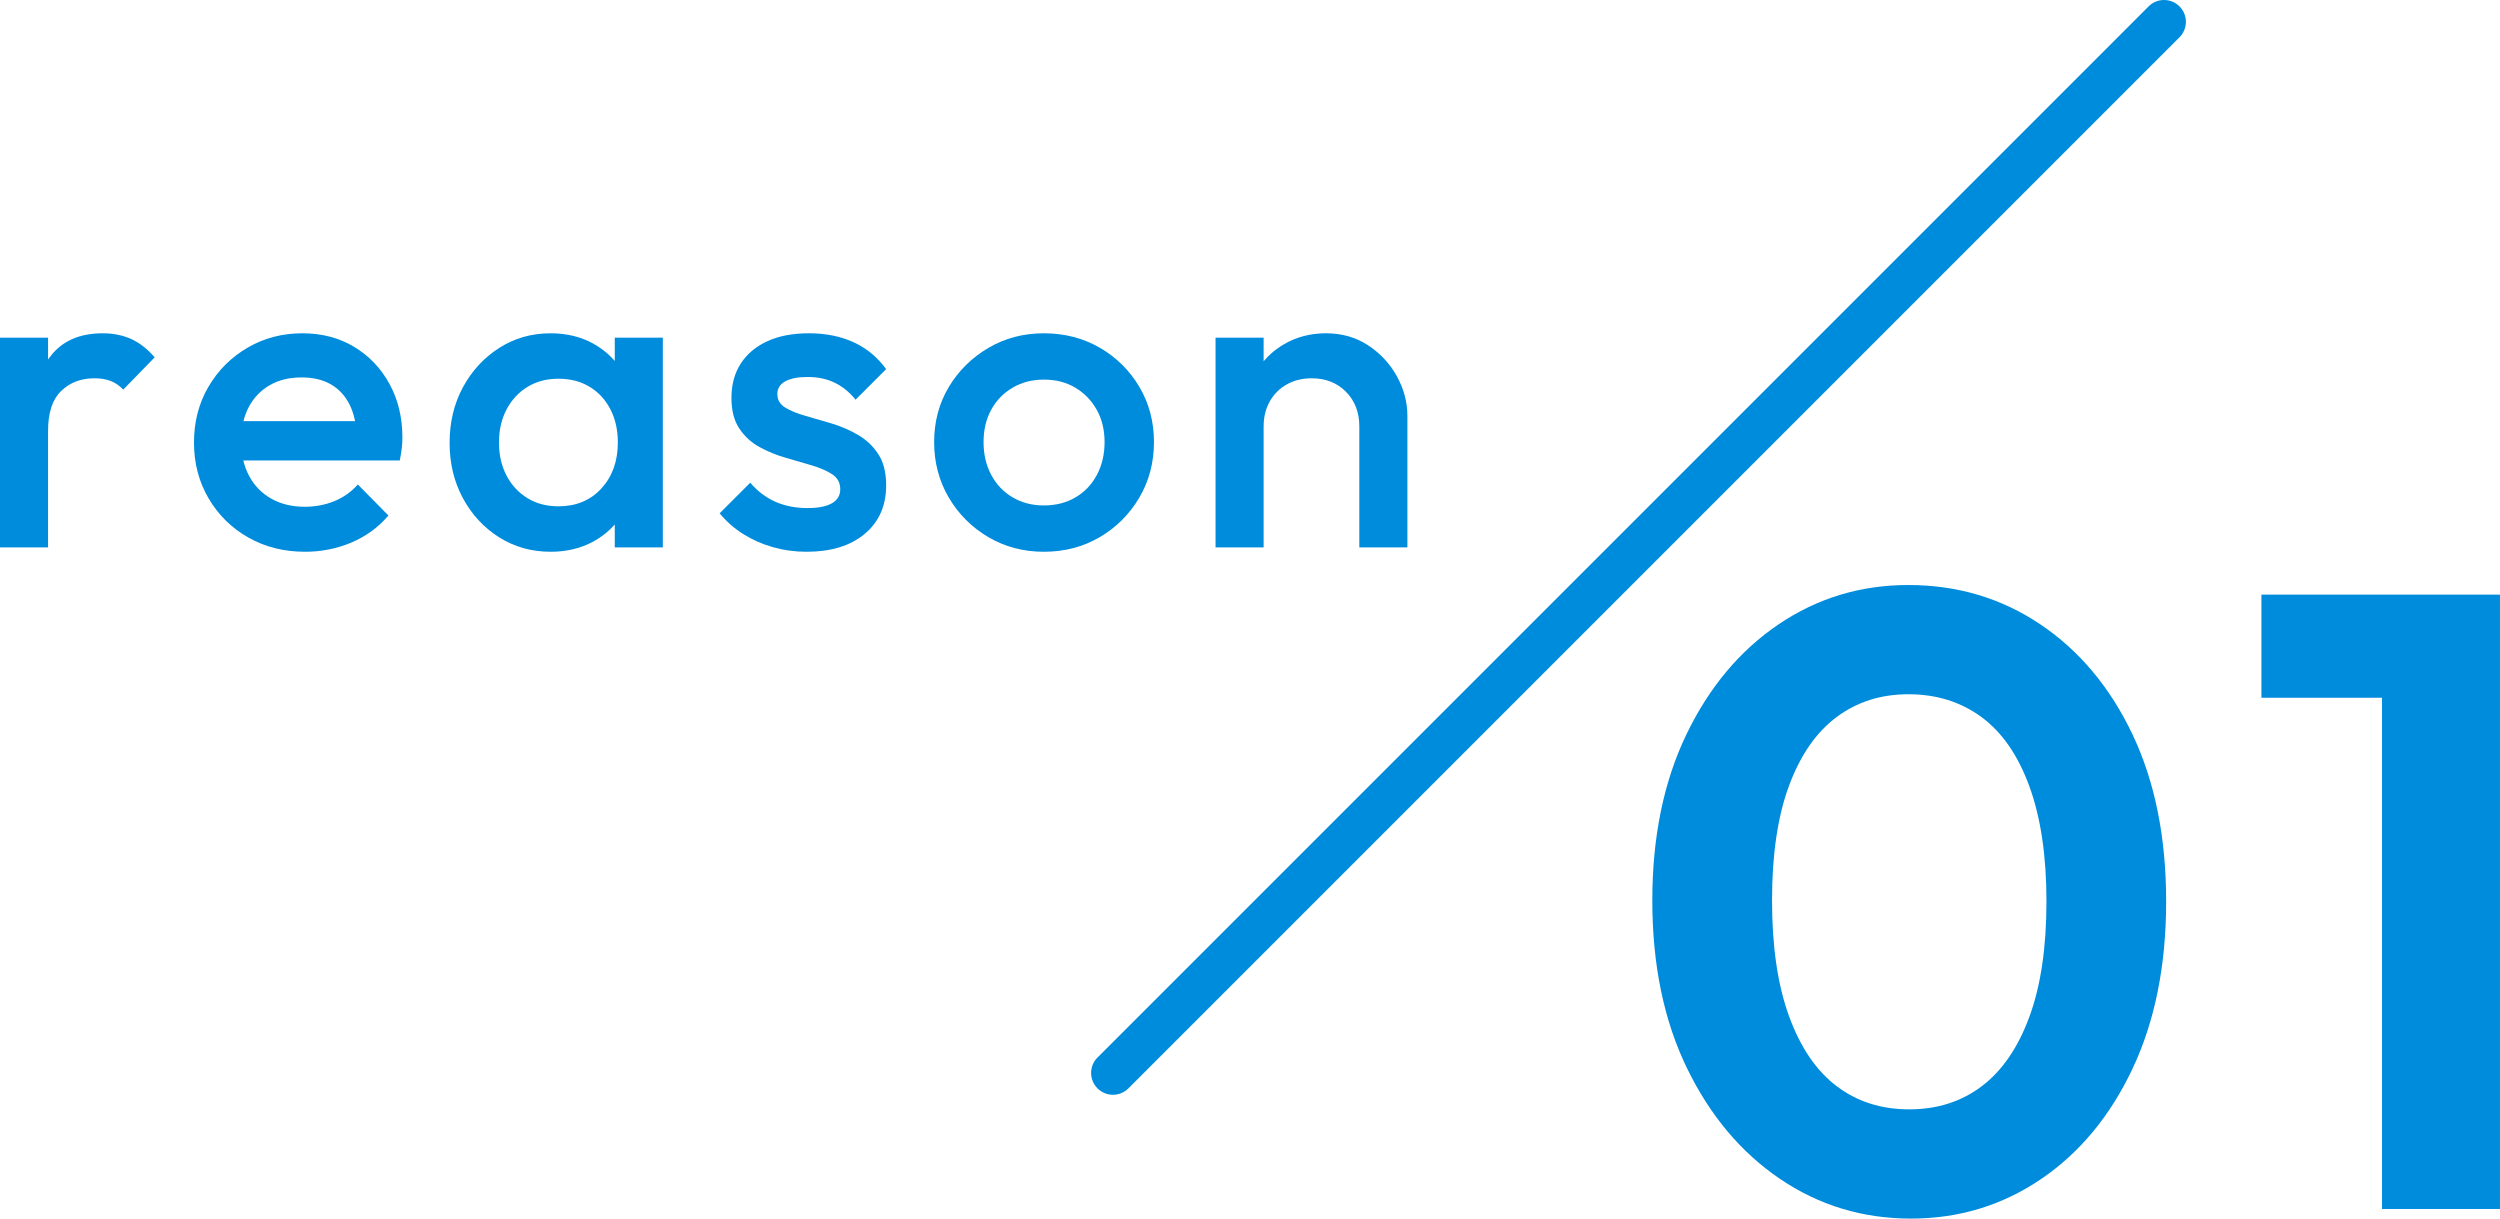
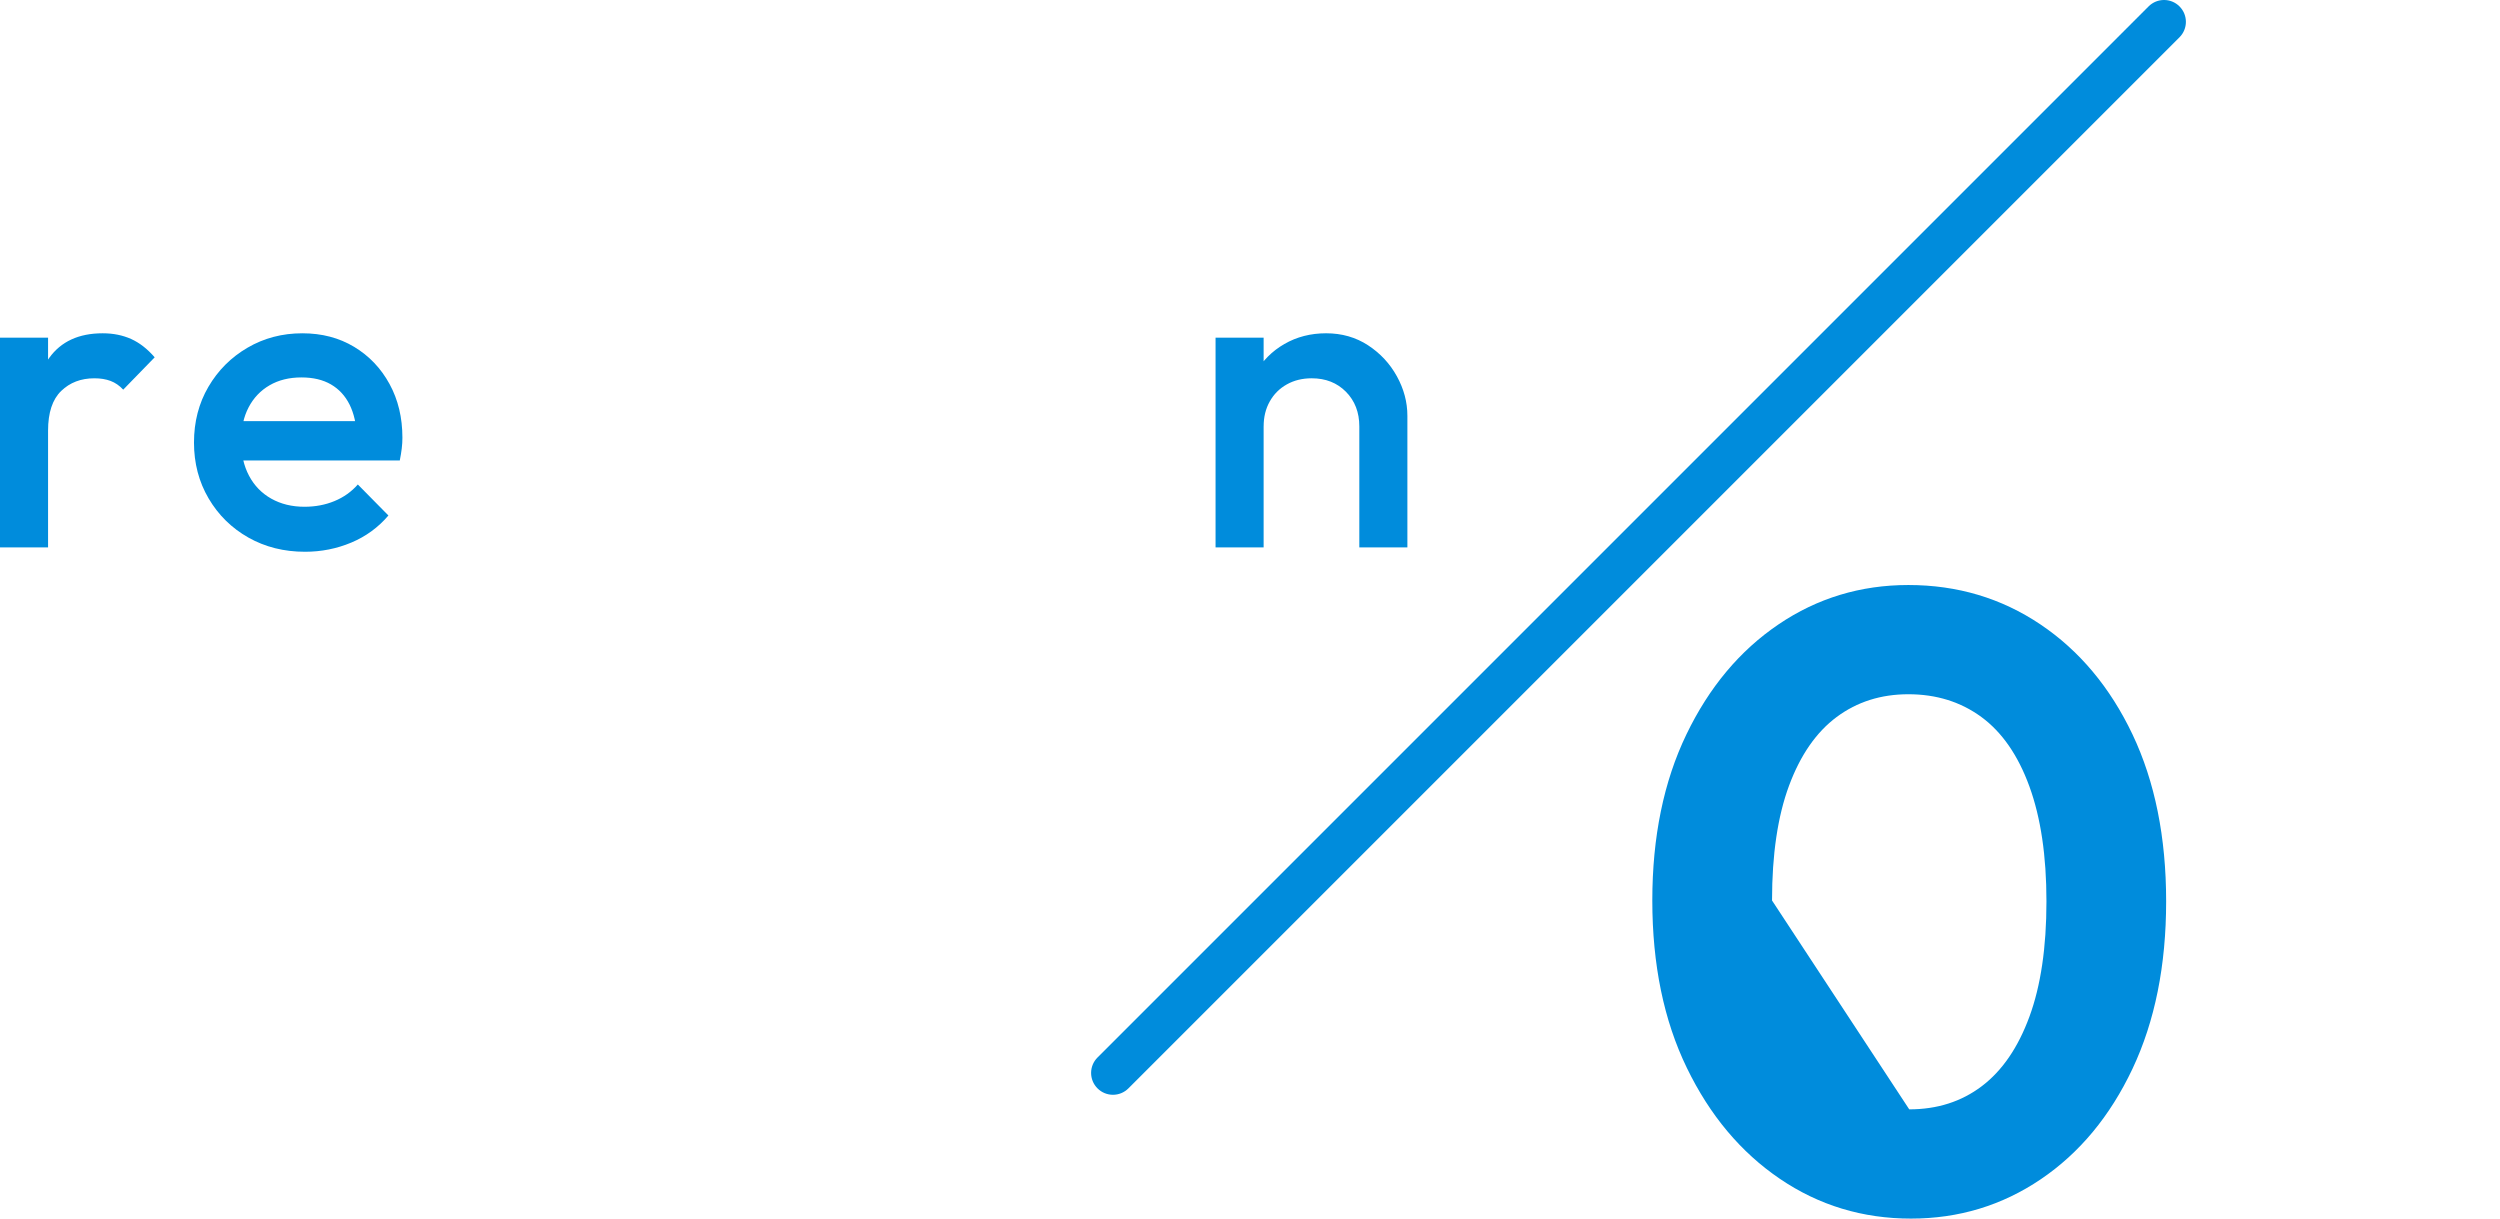
<svg xmlns="http://www.w3.org/2000/svg" id="_レイヤー_2" data-name="レイヤー 2" viewBox="0 0 114.429 55.777">
  <defs>
    <style>
      .cls-1 {
        fill: #fff;
      }

      .cls-2 {
        fill: #008cdc;
      }
    </style>
  </defs>
  <g id="design">
    <g>
      <g>
        <path class="cls-2" d="M0,25.055v-9.6h2.2v9.6H0ZM2.2,19.715l-.76-.38c0-1.213.27-2.197.81-2.95.54-.753,1.356-1.13,2.45-1.13.48,0,.913.087,1.3.26.386.174.747.454,1.08.84l-1.44,1.48c-.173-.187-.367-.32-.58-.4-.213-.08-.46-.12-.74-.12-.613,0-1.12.193-1.52.58s-.6.993-.6,1.82Z" />
        <path class="cls-2" d="M13.959,25.255c-.96,0-1.824-.217-2.59-.65s-1.373-1.03-1.82-1.79c-.447-.76-.67-1.613-.67-2.56s.22-1.797.66-2.55c.44-.753,1.037-1.35,1.79-1.79.753-.44,1.59-.66,2.51-.66.893,0,1.683.207,2.37.62.687.413,1.227.98,1.62,1.7.394.72.59,1.54.59,2.46,0,.16-.01.324-.03.49-.02.167-.05.35-.09.55h-7.88v-1.8h6.74l-.82.72c-.027-.586-.14-1.08-.34-1.48-.2-.4-.484-.707-.85-.92-.367-.213-.817-.32-1.35-.32-.56,0-1.047.12-1.46.36-.414.24-.733.577-.96,1.01-.227.433-.34.95-.34,1.55s.12,1.127.36,1.58c.24.453.58.803,1.02,1.05.44.247.946.37,1.52.37.493,0,.95-.086,1.37-.26.42-.173.777-.426,1.07-.76l1.4,1.42c-.467.547-1.033.96-1.7,1.24-.667.28-1.373.42-2.12.42Z" />
-         <path class="cls-2" d="M25.199,25.255c-.867,0-1.65-.22-2.35-.66-.7-.44-1.253-1.037-1.66-1.79-.407-.753-.61-1.597-.61-2.53,0-.947.203-1.797.61-2.55.407-.753.96-1.353,1.66-1.8.7-.447,1.483-.67,2.35-.67.733,0,1.383.157,1.95.47.566.313,1.017.744,1.35,1.29.333.547.5,1.167.5,1.86v2.76c0,.693-.164,1.313-.49,1.86-.327.547-.777.977-1.35,1.29-.574.313-1.227.47-1.96.47ZM25.559,23.175c.813,0,1.47-.273,1.97-.82s.75-1.247.75-2.1c0-.573-.113-1.08-.34-1.52-.227-.44-.543-.783-.95-1.03-.407-.247-.883-.37-1.43-.37-.534,0-1.003.123-1.41.37-.407.247-.727.59-.96,1.03-.233.44-.35.947-.35,1.52s.117,1.08.35,1.52c.233.44.553.783.96,1.03.407.247.876.37,1.41.37ZM28.139,25.055v-2.58l.38-2.34-.38-2.32v-2.36h2.2v9.6h-2.2Z" />
-         <path class="cls-2" d="M36.919,25.255c-.534,0-1.047-.07-1.54-.21-.494-.14-.947-.34-1.36-.6-.413-.26-.773-.577-1.08-.95l1.4-1.4c.333.387.716.677,1.149.87s.924.29,1.471.29c.493,0,.866-.073,1.119-.22.254-.146.381-.36.381-.64,0-.293-.12-.52-.36-.68s-.55-.296-.93-.41c-.38-.113-.78-.23-1.2-.35-.42-.12-.82-.283-1.2-.49-.38-.207-.69-.49-.93-.85-.24-.36-.36-.827-.36-1.4,0-.613.144-1.14.43-1.58.287-.44.693-.78,1.221-1.02.526-.24,1.156-.36,1.89-.36.773,0,1.457.137,2.05.41.594.273,1.09.683,1.49,1.23l-1.4,1.4c-.279-.347-.6-.606-.96-.78-.359-.173-.773-.26-1.239-.26-.44,0-.78.067-1.021.2-.24.134-.36.327-.36.58,0,.267.12.474.36.62.24.147.55.273.93.38.381.107.78.224,1.2.35.42.127.82.3,1.2.52s.69.514.93.88c.24.367.36.844.36,1.43,0,.934-.327,1.673-.98,2.22-.653.547-1.539.82-2.659.82Z" />
-         <path class="cls-2" d="M47.778,25.255c-.934,0-1.78-.223-2.54-.67s-1.363-1.05-1.811-1.81c-.446-.76-.67-1.606-.67-2.54,0-.933.224-1.773.67-2.52.447-.747,1.051-1.343,1.811-1.79s1.606-.67,2.54-.67c.946,0,1.8.22,2.56.66.761.44,1.363,1.037,1.811,1.79.446.753.67,1.597.67,2.53,0,.934-.224,1.78-.67,2.54-.447.76-1.05,1.363-1.811,1.81-.76.447-1.613.67-2.56.67ZM47.778,23.135c.547,0,1.03-.123,1.45-.37.42-.247.746-.59.979-1.03s.351-.94.351-1.5-.12-1.053-.36-1.48-.567-.763-.98-1.01c-.413-.247-.893-.37-1.439-.37-.533,0-1.01.123-1.43.37-.421.247-.747.583-.98,1.01s-.35.92-.35,1.48.116,1.06.35,1.5.56.783.98,1.03c.42.247.896.37,1.43.37Z" />
        <path class="cls-2" d="M55.638,25.055v-9.6h2.2v9.6h-2.2ZM62.218,25.055v-5.54c0-.64-.203-1.167-.609-1.58-.407-.413-.931-.62-1.57-.62-.427,0-.807.093-1.14.28-.334.187-.594.447-.78.78-.188.333-.28.713-.28,1.14l-.86-.48c0-.733.16-1.383.48-1.95s.763-1.013,1.33-1.34c.566-.326,1.203-.49,1.91-.49.72,0,1.359.184,1.92.55.56.367,1,.84,1.319,1.42.32.58.48,1.184.48,1.81v6.02h-2.2Z" />
      </g>
      <g>
-         <path class="cls-2" d="M87.469,55.777c-2.213,0-4.213-.606-6-1.82-1.787-1.213-3.207-2.906-4.26-5.08-1.054-2.173-1.58-4.726-1.58-7.66,0-2.906.52-5.44,1.56-7.6,1.04-2.16,2.446-3.84,4.22-5.04,1.773-1.2,3.753-1.8,5.94-1.8,2.24,0,4.253.6,6.04,1.8,1.786,1.2,3.193,2.88,4.22,5.04,1.025,2.16,1.539,4.707,1.539,7.64,0,2.934-.514,5.487-1.539,7.66-1.027,2.174-2.427,3.86-4.2,5.06-1.774,1.2-3.754,1.8-5.94,1.8ZM87.389,50.777c1.28,0,2.386-.353,3.32-1.06.933-.706,1.66-1.766,2.18-3.18.52-1.413.78-3.173.78-5.28,0-2.08-.26-3.833-.78-5.26-.52-1.426-1.254-2.486-2.2-3.18-.947-.693-2.06-1.04-3.34-1.04-1.254,0-2.347.347-3.28,1.04-.934.694-1.66,1.74-2.18,3.14s-.78,3.154-.78,5.26c0,2.107.26,3.874.78,5.3.52,1.427,1.246,2.494,2.18,3.2.933.707,2.04,1.06,3.32,1.06Z" />
-         <path class="cls-2" d="M103.509,31.937v-4.72h10.521v4.72h-10.521ZM109.029,55.337v-28.12h5.399v28.12h-5.399Z" />
+         <path class="cls-2" d="M87.469,55.777c-2.213,0-4.213-.606-6-1.82-1.787-1.213-3.207-2.906-4.26-5.08-1.054-2.173-1.58-4.726-1.58-7.66,0-2.906.52-5.44,1.56-7.6,1.04-2.16,2.446-3.84,4.22-5.04,1.773-1.2,3.753-1.8,5.94-1.8,2.24,0,4.253.6,6.04,1.8,1.786,1.2,3.193,2.88,4.22,5.04,1.025,2.16,1.539,4.707,1.539,7.64,0,2.934-.514,5.487-1.539,7.66-1.027,2.174-2.427,3.86-4.2,5.06-1.774,1.2-3.754,1.8-5.94,1.8ZM87.389,50.777c1.28,0,2.386-.353,3.32-1.06.933-.706,1.66-1.766,2.18-3.18.52-1.413.78-3.173.78-5.28,0-2.08-.26-3.833-.78-5.26-.52-1.426-1.254-2.486-2.2-3.18-.947-.693-2.06-1.04-3.34-1.04-1.254,0-2.347.347-3.28,1.04-.934.694-1.66,1.74-2.18,3.14s-.78,3.154-.78,5.26Z" />
      </g>
      <g>
-         <line class="cls-1" x1="99.052" y1="1" x2="50.942" y2="49.11" />
        <path class="cls-2" d="M50.942,50.11c-.256,0-.512-.098-.707-.293-.391-.391-.391-1.023,0-1.414L98.345.293c.391-.391,1.023-.391,1.414,0s.391,1.023,0,1.414l-48.11,48.11c-.195.195-.451.293-.707.293Z" />
      </g>
    </g>
  </g>
</svg>